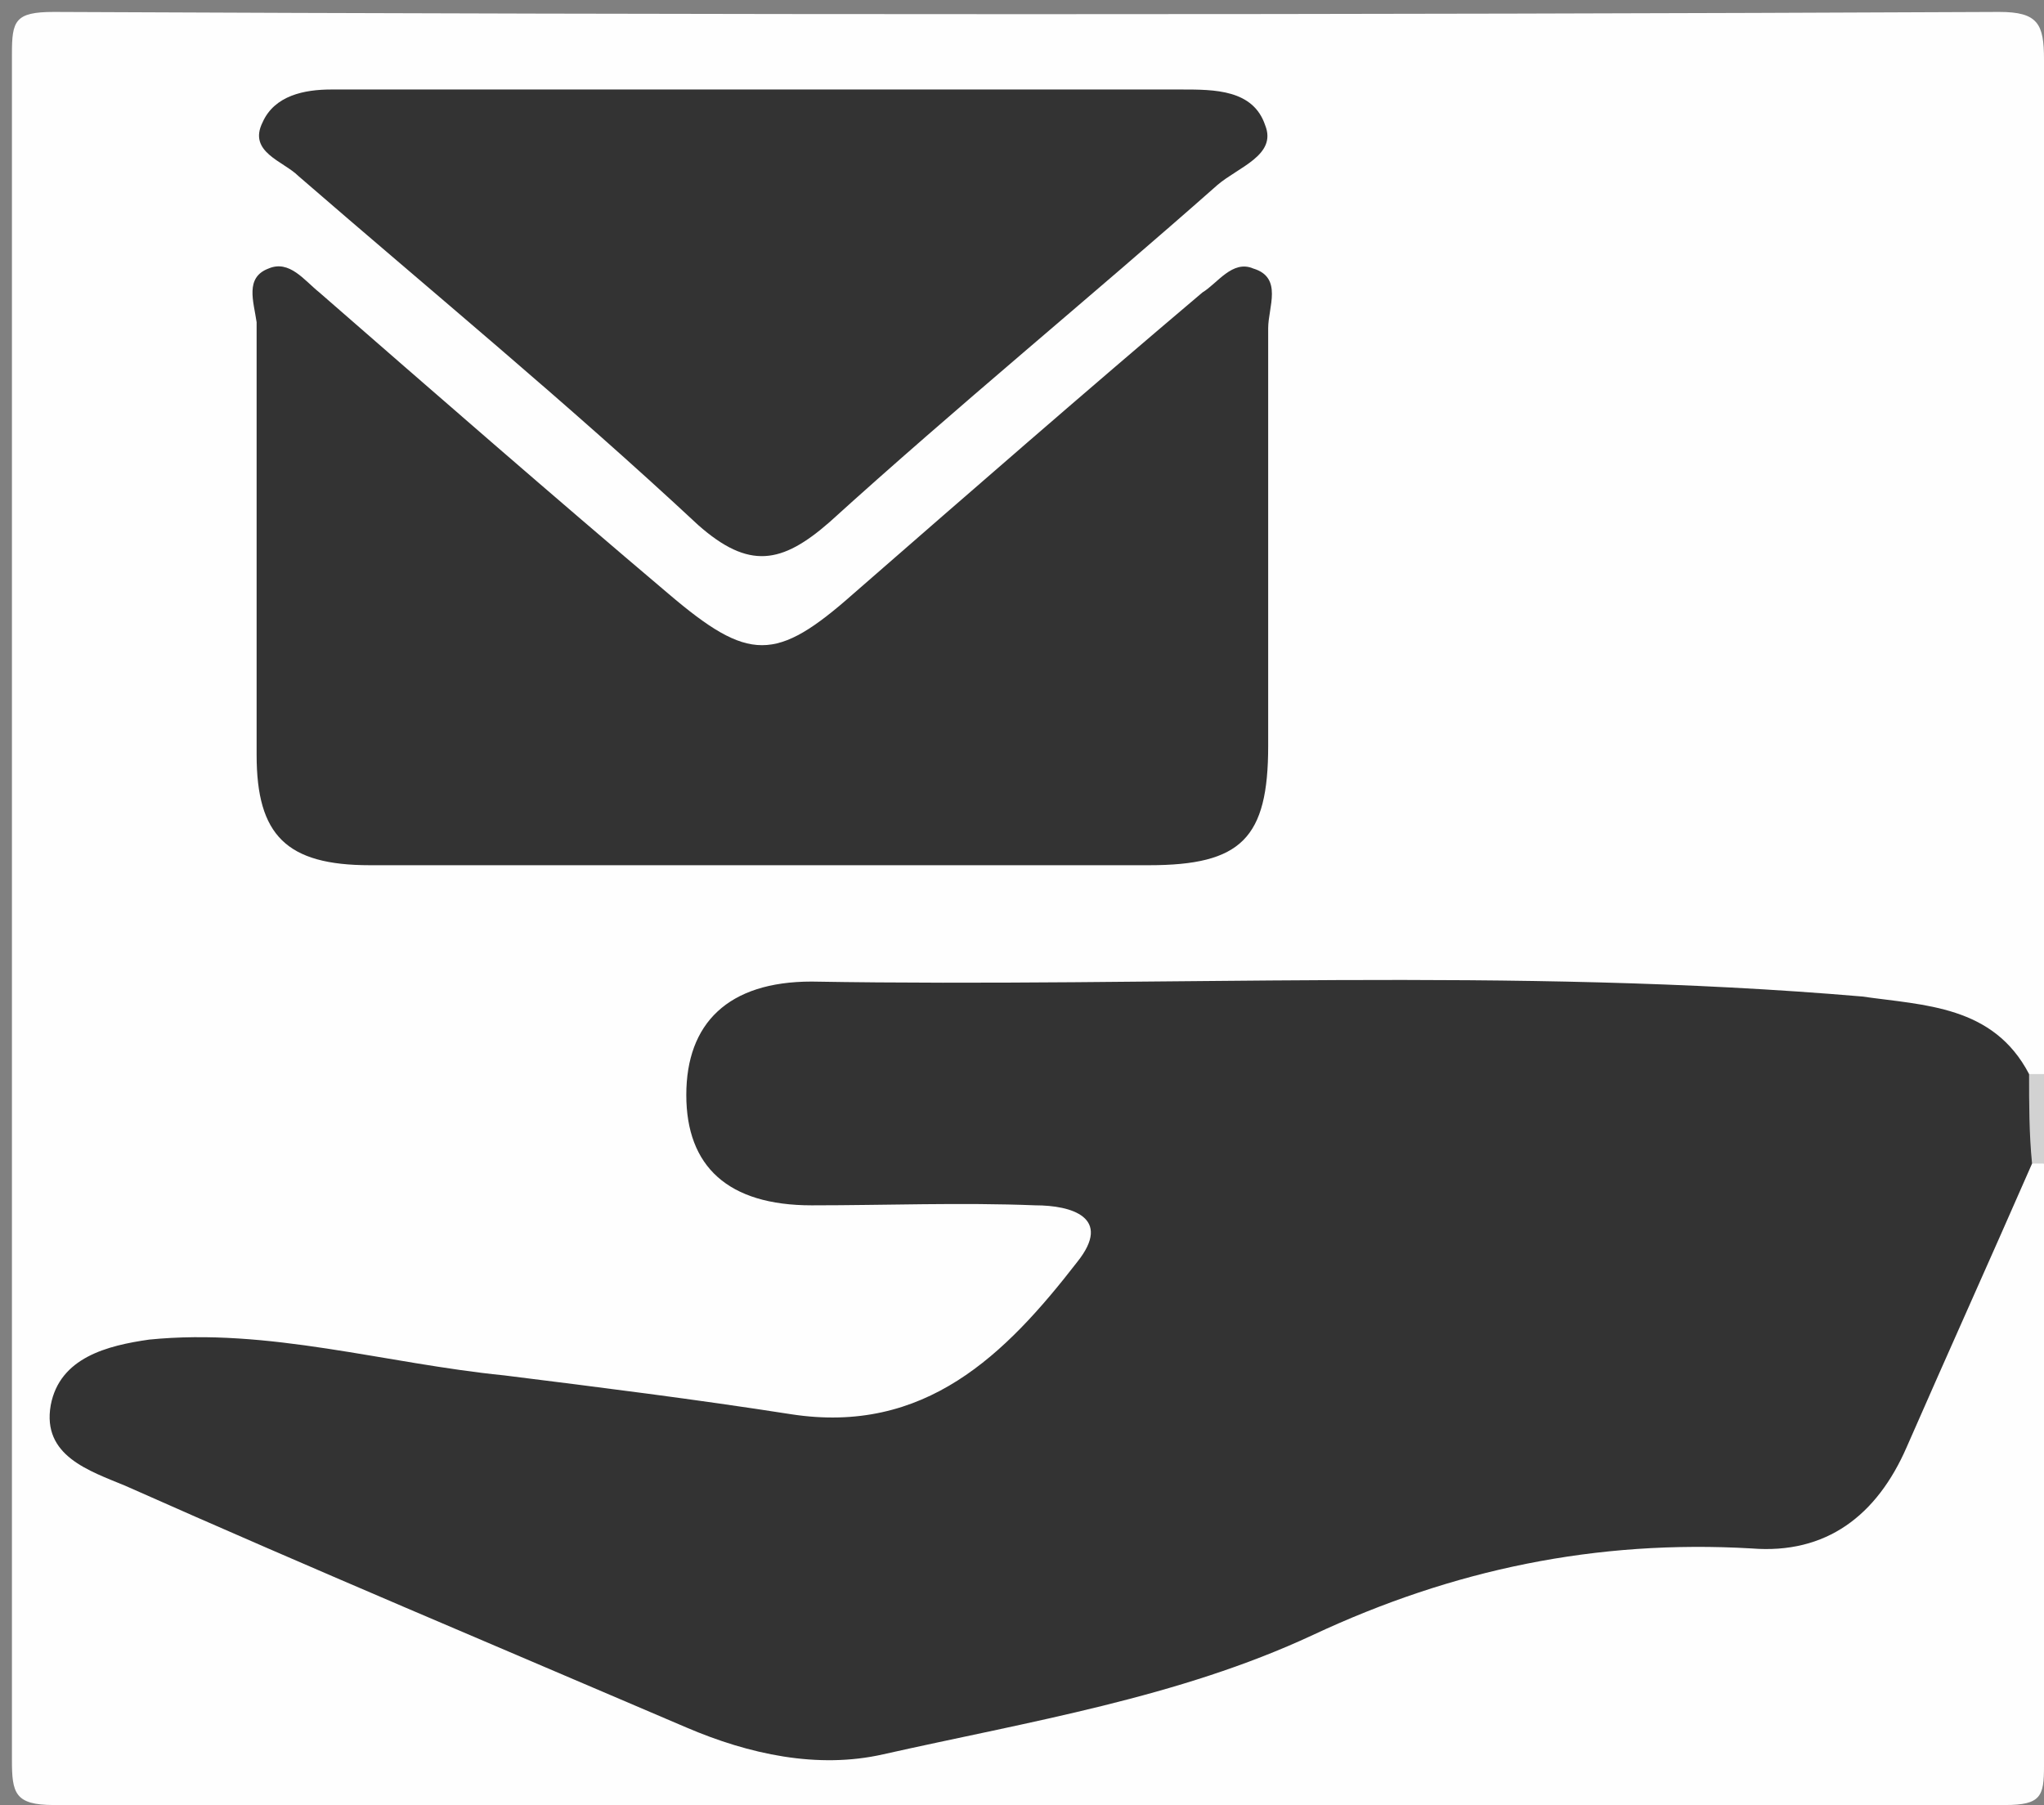
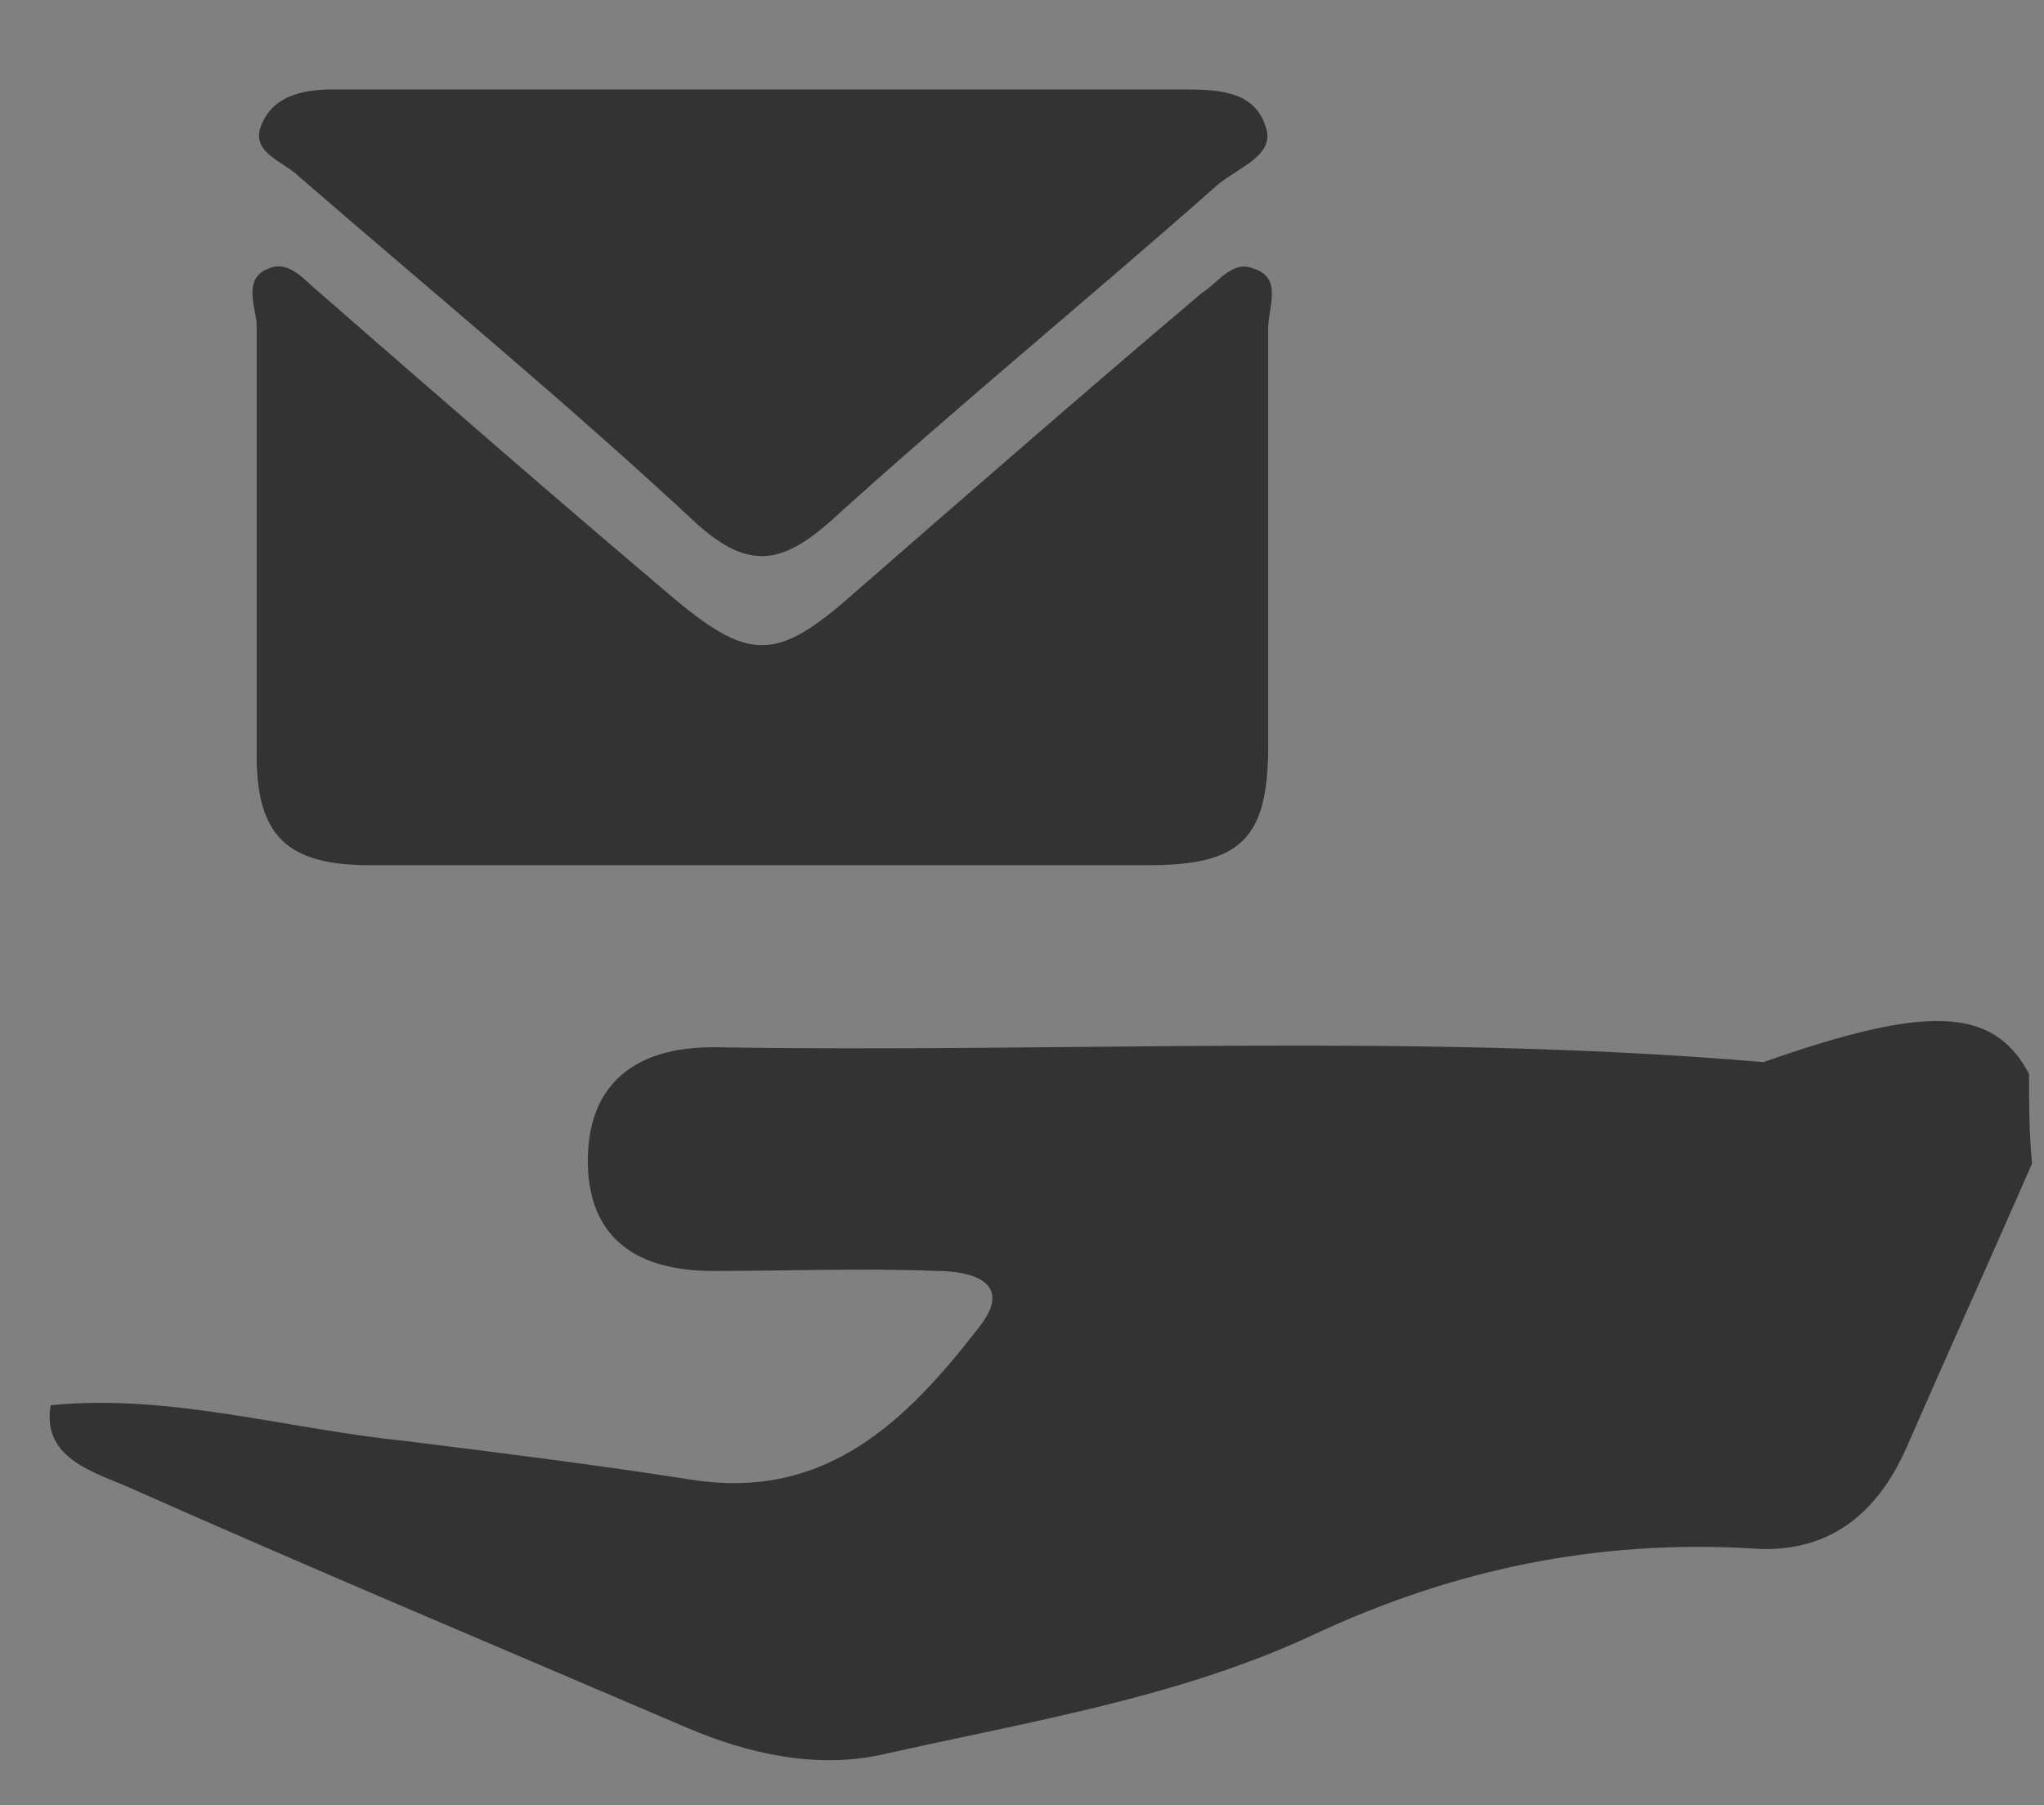
<svg xmlns="http://www.w3.org/2000/svg" version="1.1" id="圖層_1" x="0px" y="0px" viewBox="0 0 68.5 60.5" style="enable-background:new 0 0 68.5 60.5;" xml:space="preserve">
  <rect x="0" y="0" width="68.5" height="60.5" fill="#808080" stroke="none" />
  <style type="text/css">
	.st0{fill:#FEFEFE;}
	.st1{fill:#D2D2D2;}
	.st2{fill:#333333;}
</style>
  <g>
    <g>
-       <path class="st0" d="M68.5,39c0,6.7,0,13.5,0,20.2c0,1-0.1,1.3-1.3,1.3c-21.8,0-43.6,0-65.4,0c-1.3,0-1.4-0.4-1.4-1.5    c0-19.1,0-38.1,0-57.2c0-1.1,0.1-1.4,1.4-1.4c21.7,0.1,43.5,0.1,65.2,0c1.3,0,1.5,0.4,1.5,1.6c0,11.3,0,22.6,0,34    c-0.2,0.2-0.5,0.2-0.8,0.1c-3.2-2.5-7.2-2.2-10.8-2.3c-9.6-0.3-19.2-0.1-28.7-0.1c-0.7,0-1.3,0-2,0.2c-1.5,0.5-2.4,1.5-2.4,3.1    c0.1,1.7,1.1,2.6,2.7,2.7c1.9,0.2,3.8,0.1,5.7,0.1c0.9,0,1.8,0,2.7,0.2c1.9,0.5,2.4,1.8,1.2,3.3c-2.4,3-5.1,5.2-9.3,4.8    c-5.7-0.5-11.4-1.5-17.1-2.3c-1.7-0.2-3.3-0.4-5,0c-0.9,0.2-1.9,0.4-2.1,1.5c-0.1,1,0.8,1.4,1.6,1.7c4,1.9,8.1,3.6,12.1,5.3    c11.7,5,9,4.7,21,1.7c2.4-0.6,4.9-1.2,7.1-2.3c3.9-1.9,8-2.9,12.3-2.5c3.2,0.3,5.3-1.1,6.7-4.1c1.3-2.8,2.1-5.8,4-8.3    C68,38.8,68.2,38.8,68.5,39z" />
-       <path class="st1" d="M68,36c0.2,0,0.3,0,0.5,0c0,1,0,2,0,3l-0.2,0l-0.2,0C67.2,38,67.2,37,68,36z" />
-       <path class="st2" d="M68,36c0,1,0,2,0.1,3c-1.4,3.2-2.8,6.3-4.2,9.5c-1,2.3-2.7,3.6-5.2,3.4c-5.2-0.3-10,0.7-14.7,2.9    c-4.5,2.1-9.5,2.9-14.4,4c-2.2,0.5-4.5,0-6.6-0.9c-6.3-2.7-12.5-5.3-18.8-8.1c-1.2-0.5-2.8-1-2.5-2.7c0.3-1.6,1.9-2,3.3-2.2    c4-0.4,7.9,0.8,11.9,1.2c3.2,0.4,6.4,0.8,9.6,1.3c4.5,0.7,7.2-2,9.6-5.1c1.2-1.5-0.2-1.9-1.4-1.9c-2.5-0.1-5,0-7.5,0    c-2.8,0-4.2-1.3-4.2-3.7c0-2.4,1.4-3.8,4.2-3.8c11.7,0.2,23.5-0.5,35.2,0.5C64.5,33.7,66.8,33.7,68,36z" />
+       <path class="st2" d="M68,36c0,1,0,2,0.1,3c-1.4,3.2-2.8,6.3-4.2,9.5c-1,2.3-2.7,3.6-5.2,3.4c-5.2-0.3-10,0.7-14.7,2.9    c-4.5,2.1-9.5,2.9-14.4,4c-2.2,0.5-4.5,0-6.6-0.9c-6.3-2.7-12.5-5.3-18.8-8.1c-1.2-0.5-2.8-1-2.5-2.7c4-0.4,7.9,0.8,11.9,1.2c3.2,0.4,6.4,0.8,9.6,1.3c4.5,0.7,7.2-2,9.6-5.1c1.2-1.5-0.2-1.9-1.4-1.9c-2.5-0.1-5,0-7.5,0    c-2.8,0-4.2-1.3-4.2-3.7c0-2.4,1.4-3.8,4.2-3.8c11.7,0.2,23.5-0.5,35.2,0.5C64.5,33.7,66.8,33.7,68,36z" />
      <path class="st2" d="M25.6,29c-4.4,0-8.8,0-13.2,0c-2.8,0-3.8-1-3.8-3.7c0-4.8,0-9.7,0-14.5C8.5,10.1,8.2,9.3,9,9    c0.7-0.3,1.2,0.4,1.7,0.8c3.9,3.4,7.8,6.8,11.7,10.1c2.7,2.3,3.6,2.3,6.2,0c3.9-3.4,7.8-6.8,11.7-10.1C40.8,9.5,41.3,8.7,42,9    c1,0.3,0.5,1.3,0.5,2c0,4.7,0,9.3,0,14c0,3.1-0.9,4-4,4C34.2,29,29.9,29,25.6,29z" />
      <path class="st2" d="M25.6,3c4.7,0,9.3,0,14,0c1.1,0,2.4,0,2.8,1.2c0.4,1-0.9,1.4-1.6,2c-4.3,3.8-8.7,7.4-13,11.3    c-1.6,1.4-2.7,1.6-4.4,0.1C19,13.5,14.5,9.8,10,5.9C9.5,5.4,8.3,5.1,8.8,4.1C9.2,3.2,10.2,3,11.1,3C16,3,20.8,3,25.6,3z" />
    </g>
  </g>
</svg>